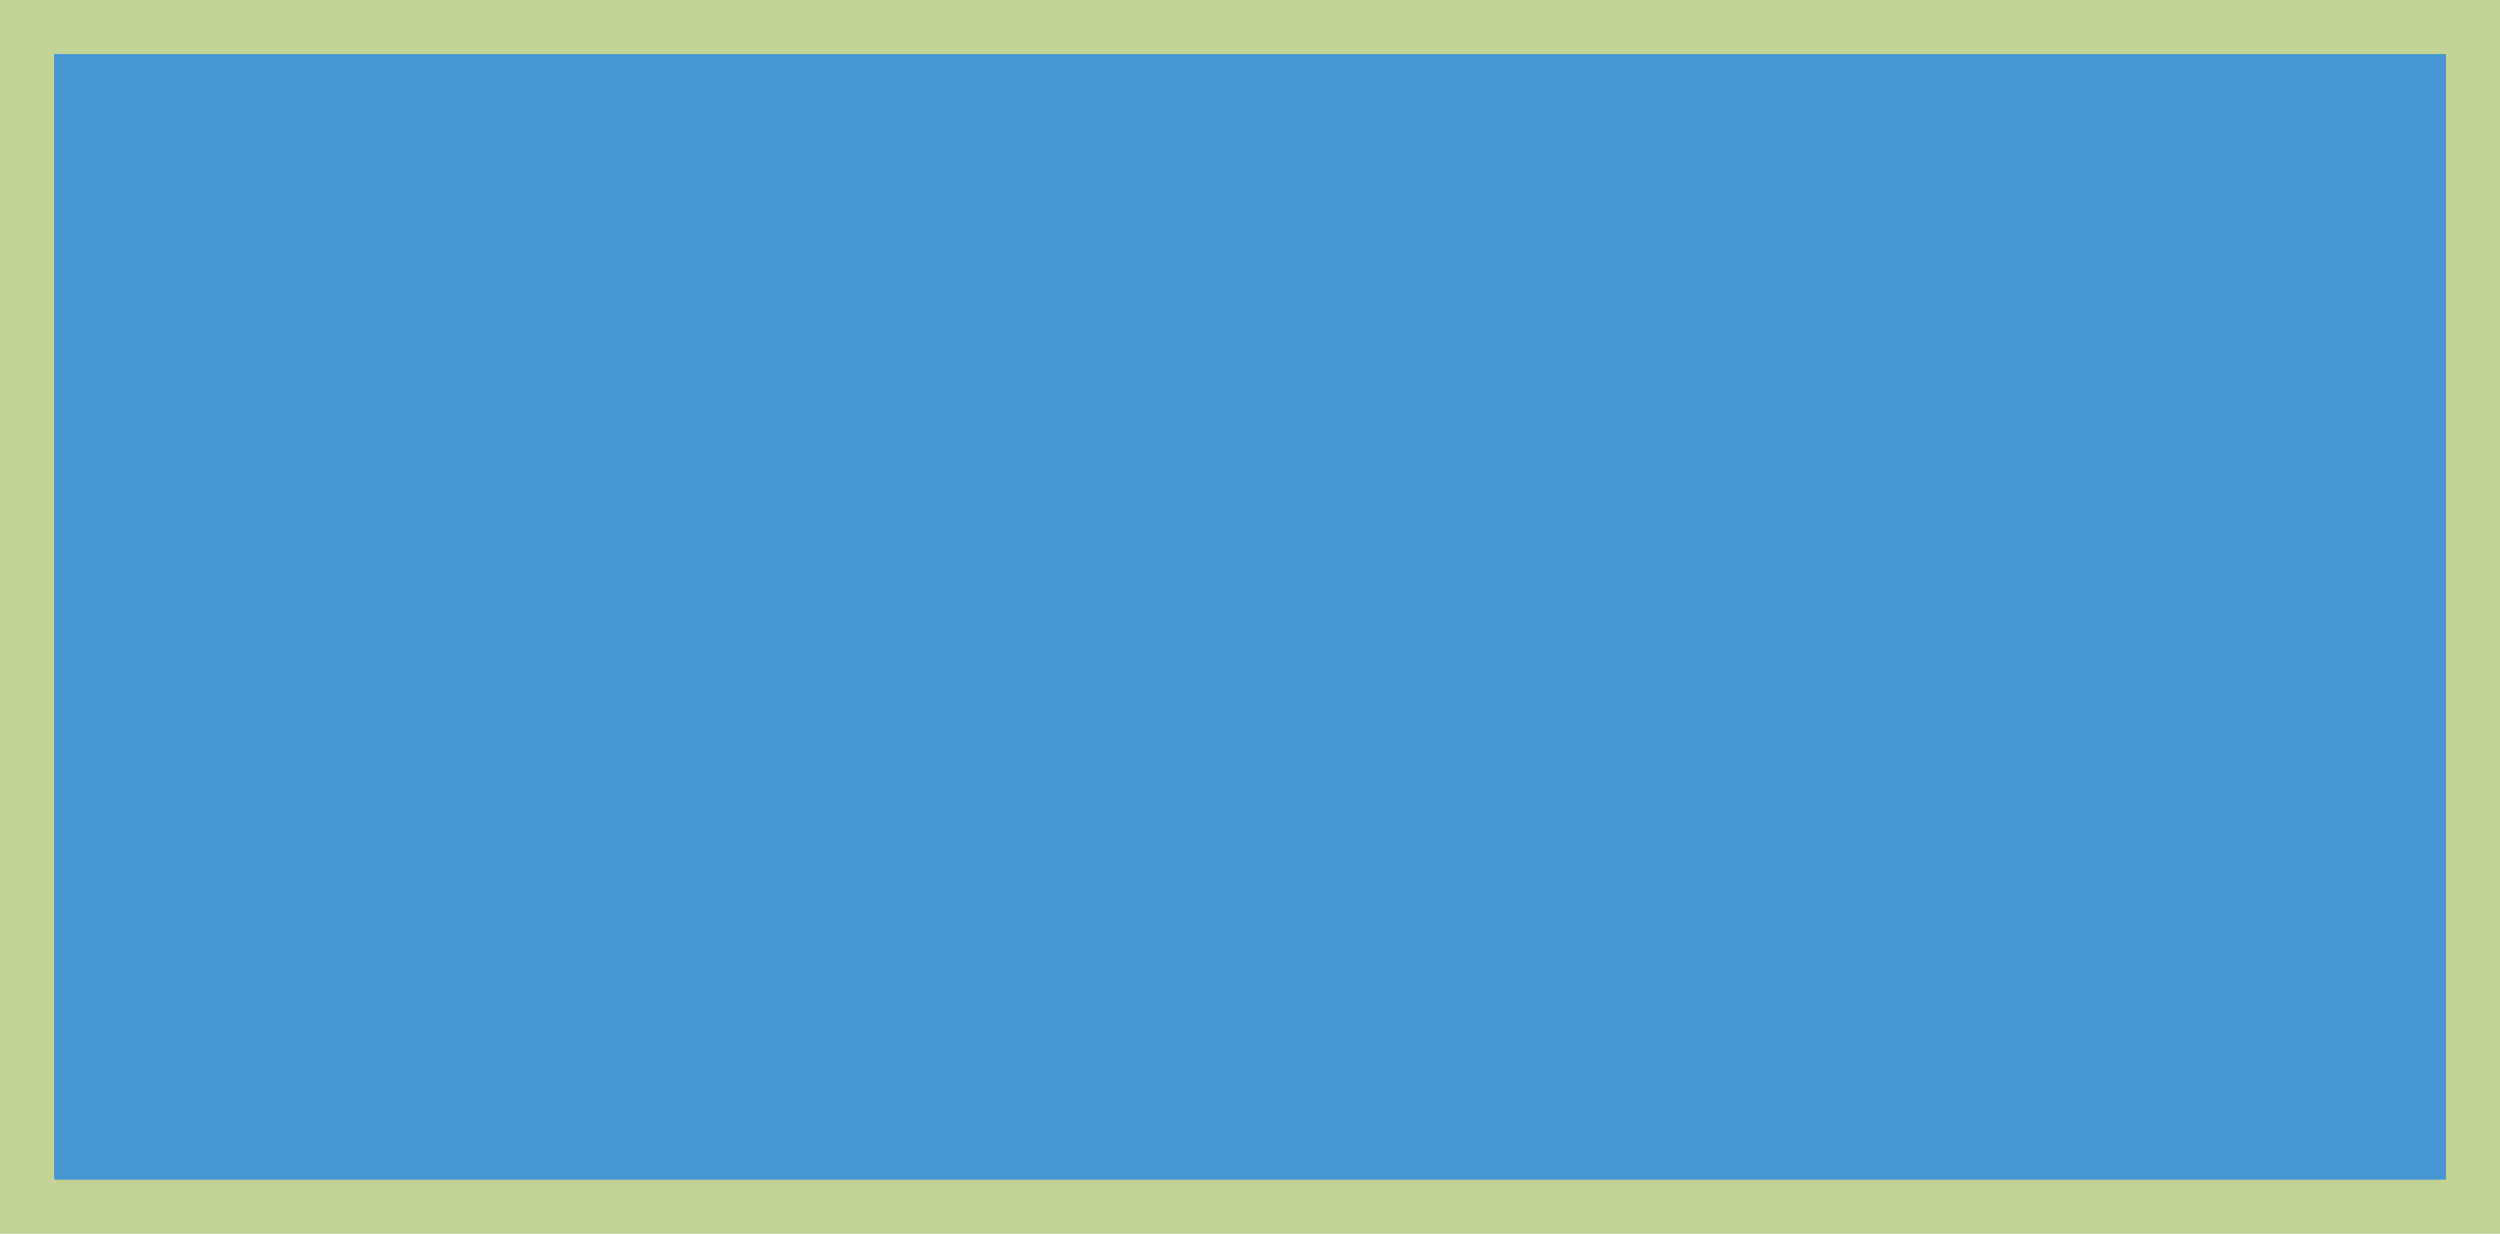
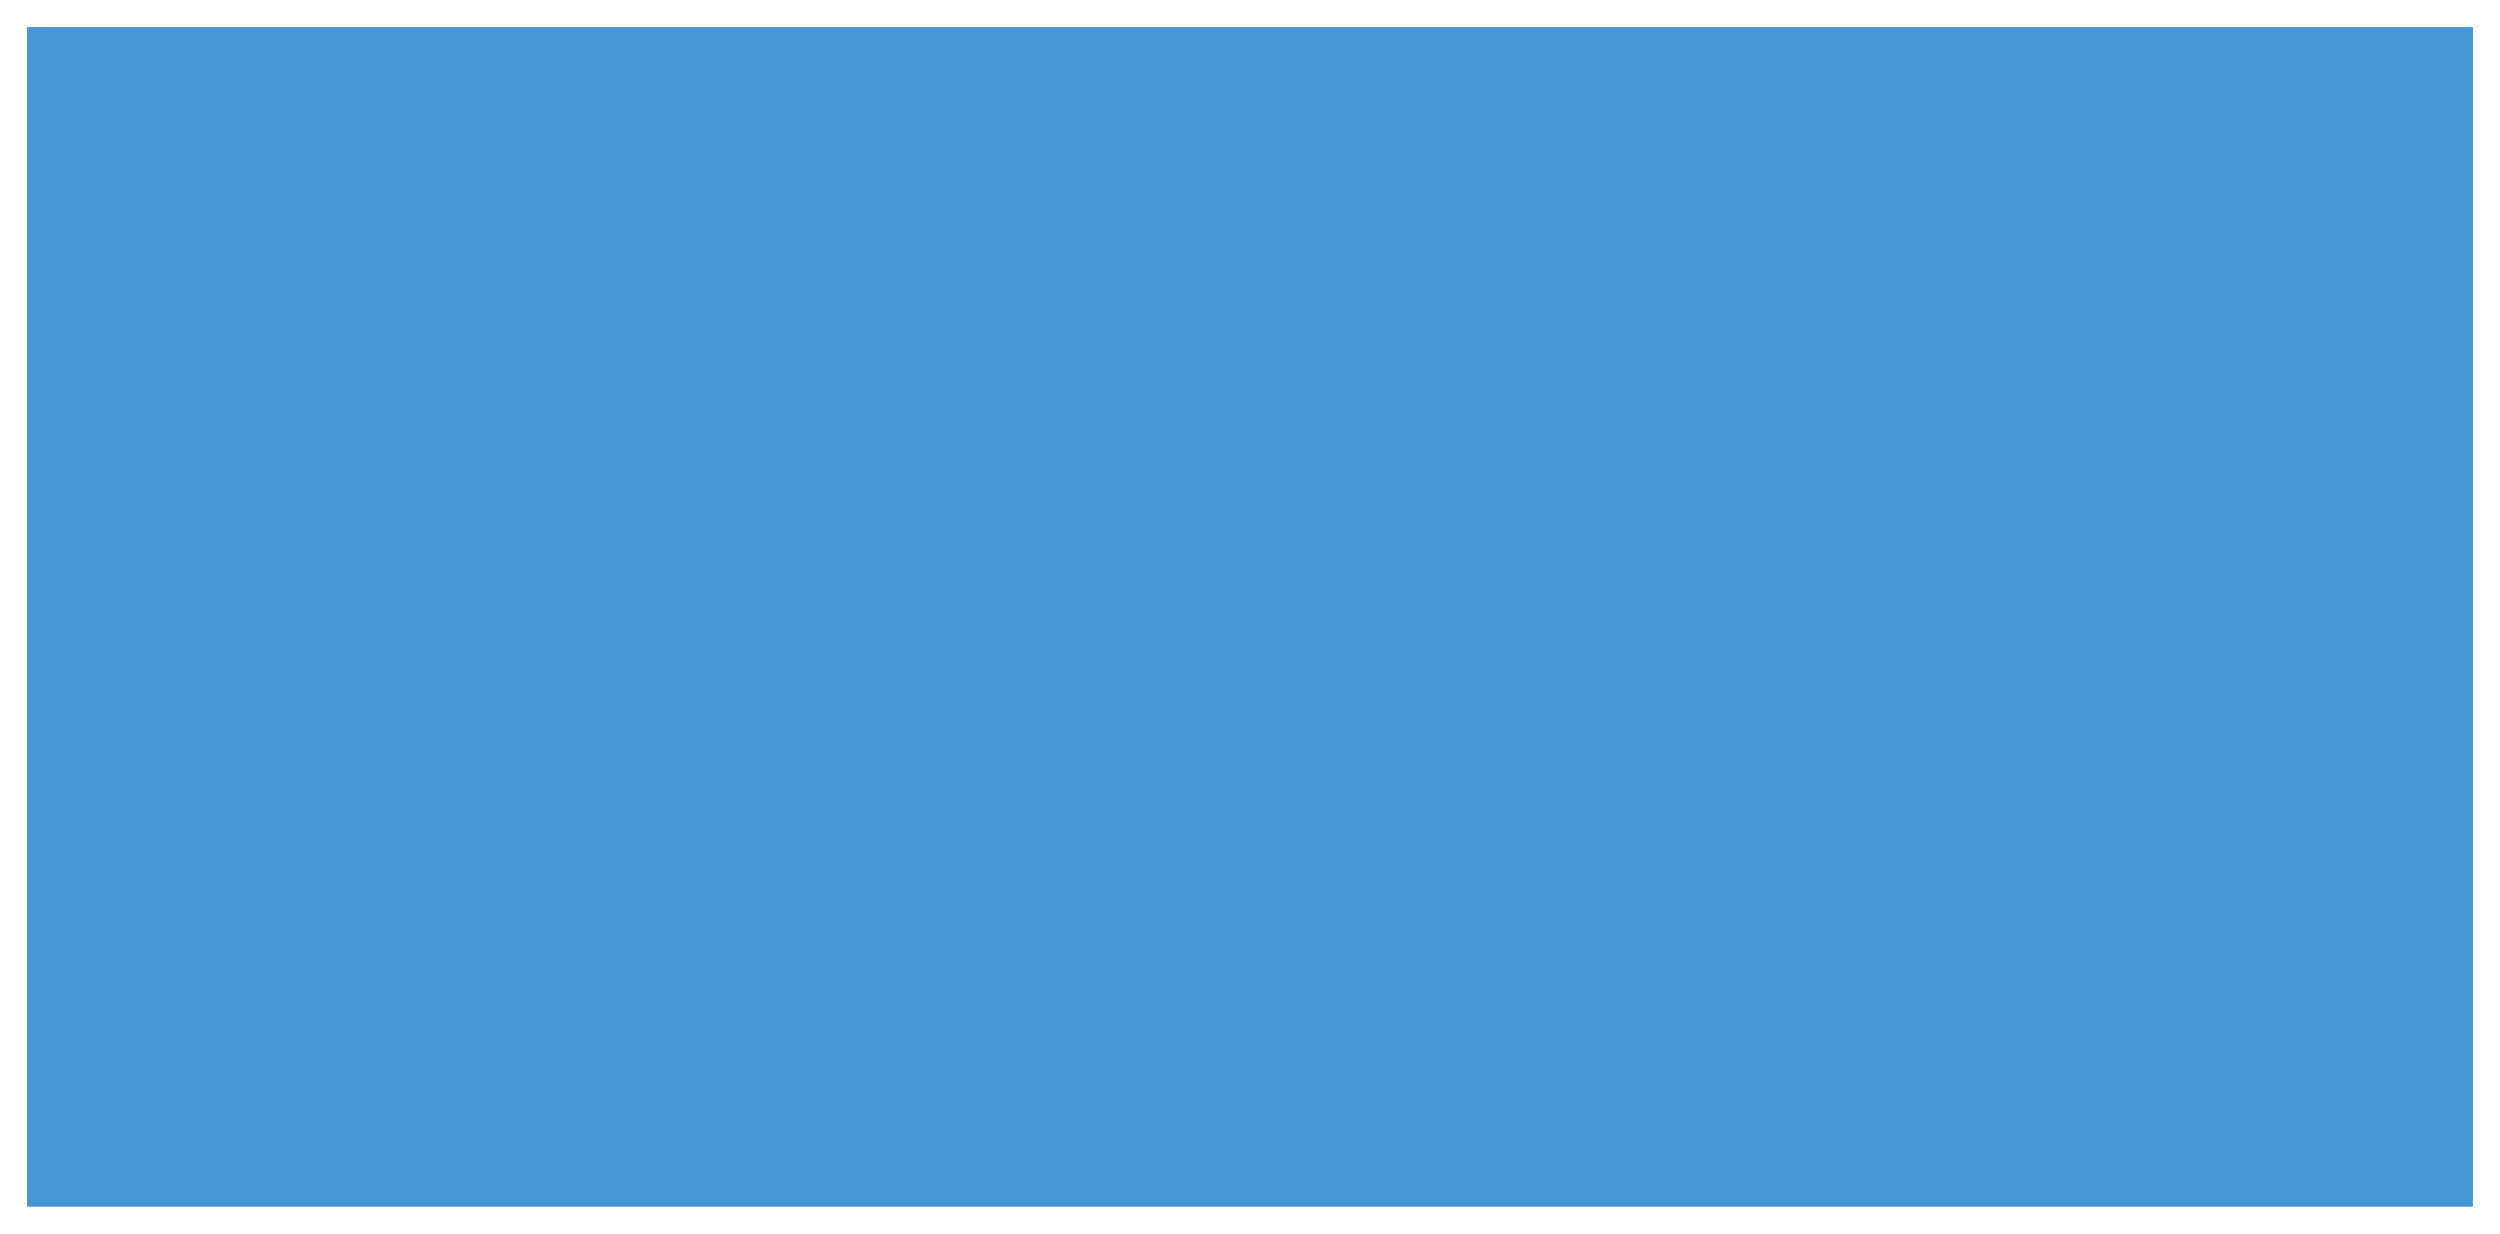
<svg xmlns="http://www.w3.org/2000/svg" id="a" viewBox="0 0 23.1 11.4">
  <defs>
    <style>.b{fill:#4596d2;}.b,.c{stroke-width:0px;}.c{fill:#c3d396;}</style>
  </defs>
  <rect class="b" x=".25" y=".25" width="22.6" height="10.9" />
-   <path class="c" d="m22.6.5v10.4H.5V.5h22.1m.5-.5H0v11.4h23.1V0h0Z" />
</svg>